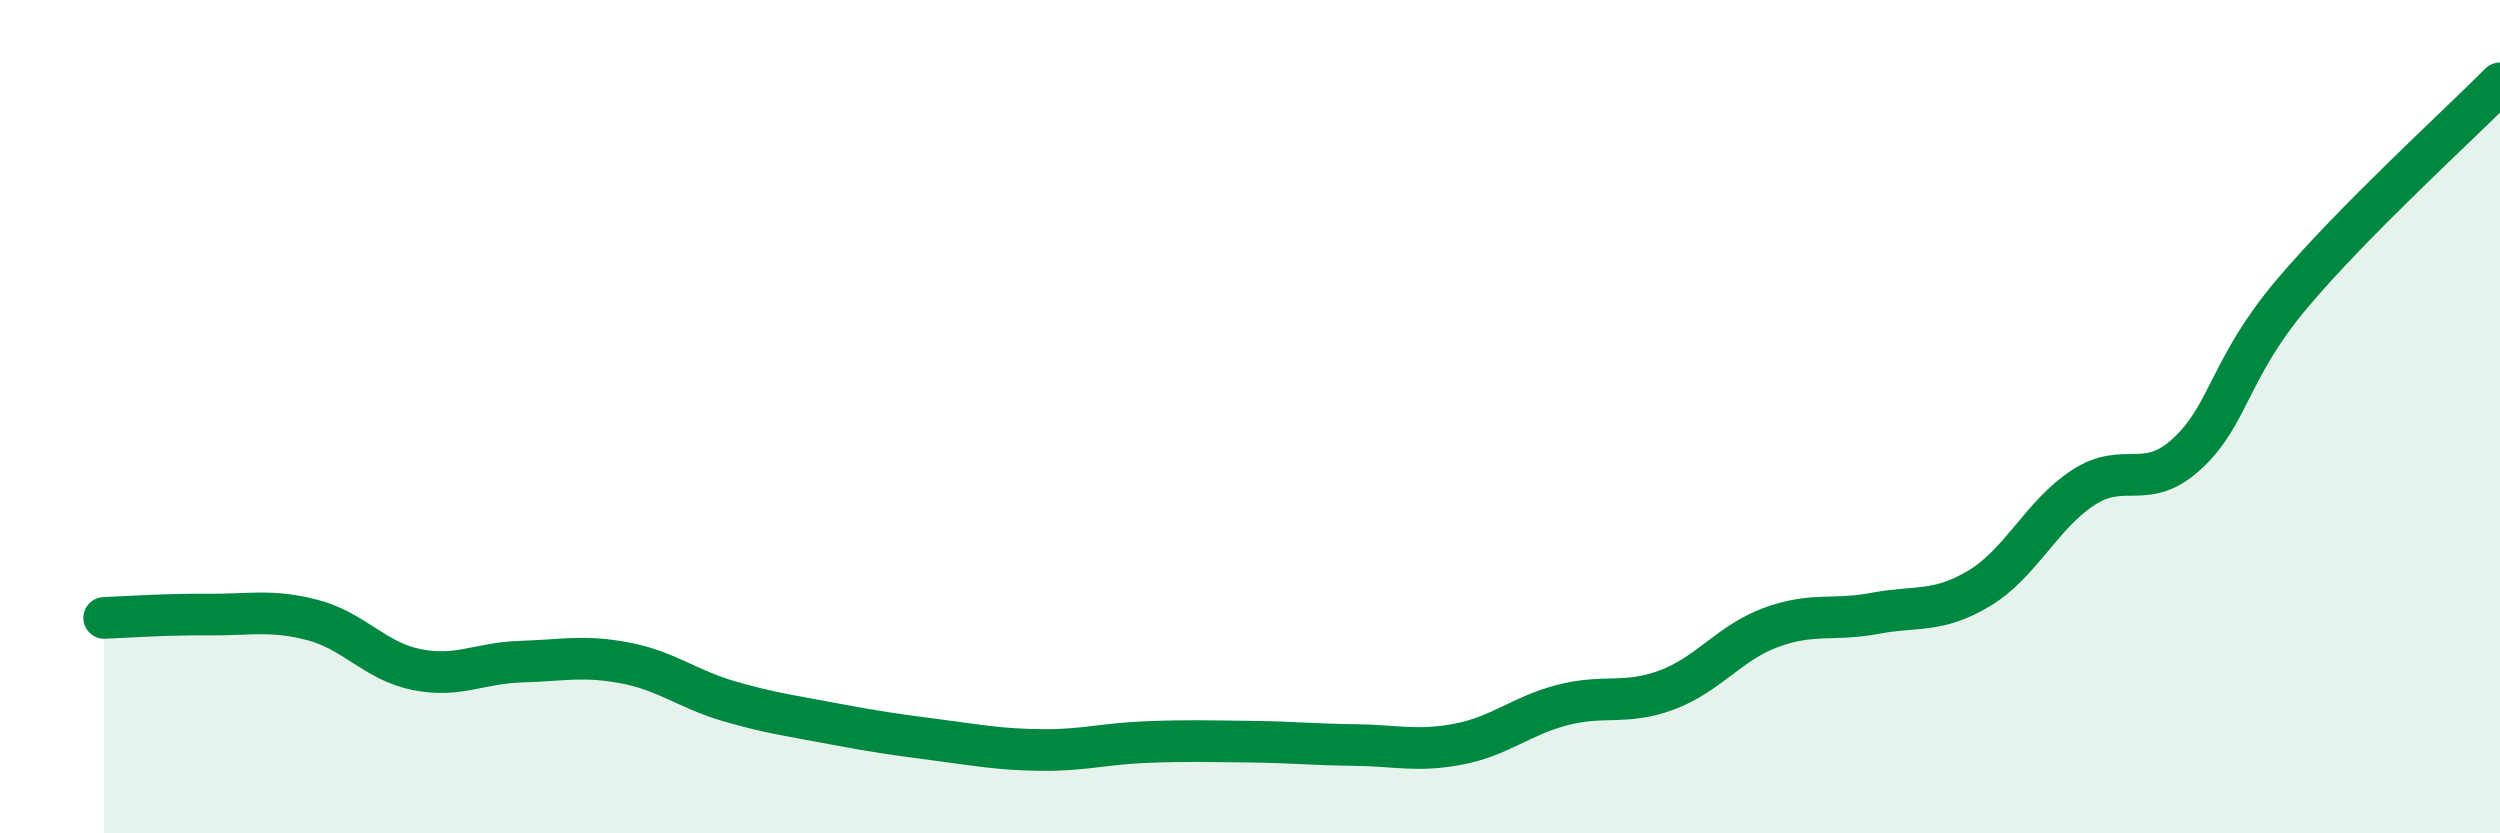
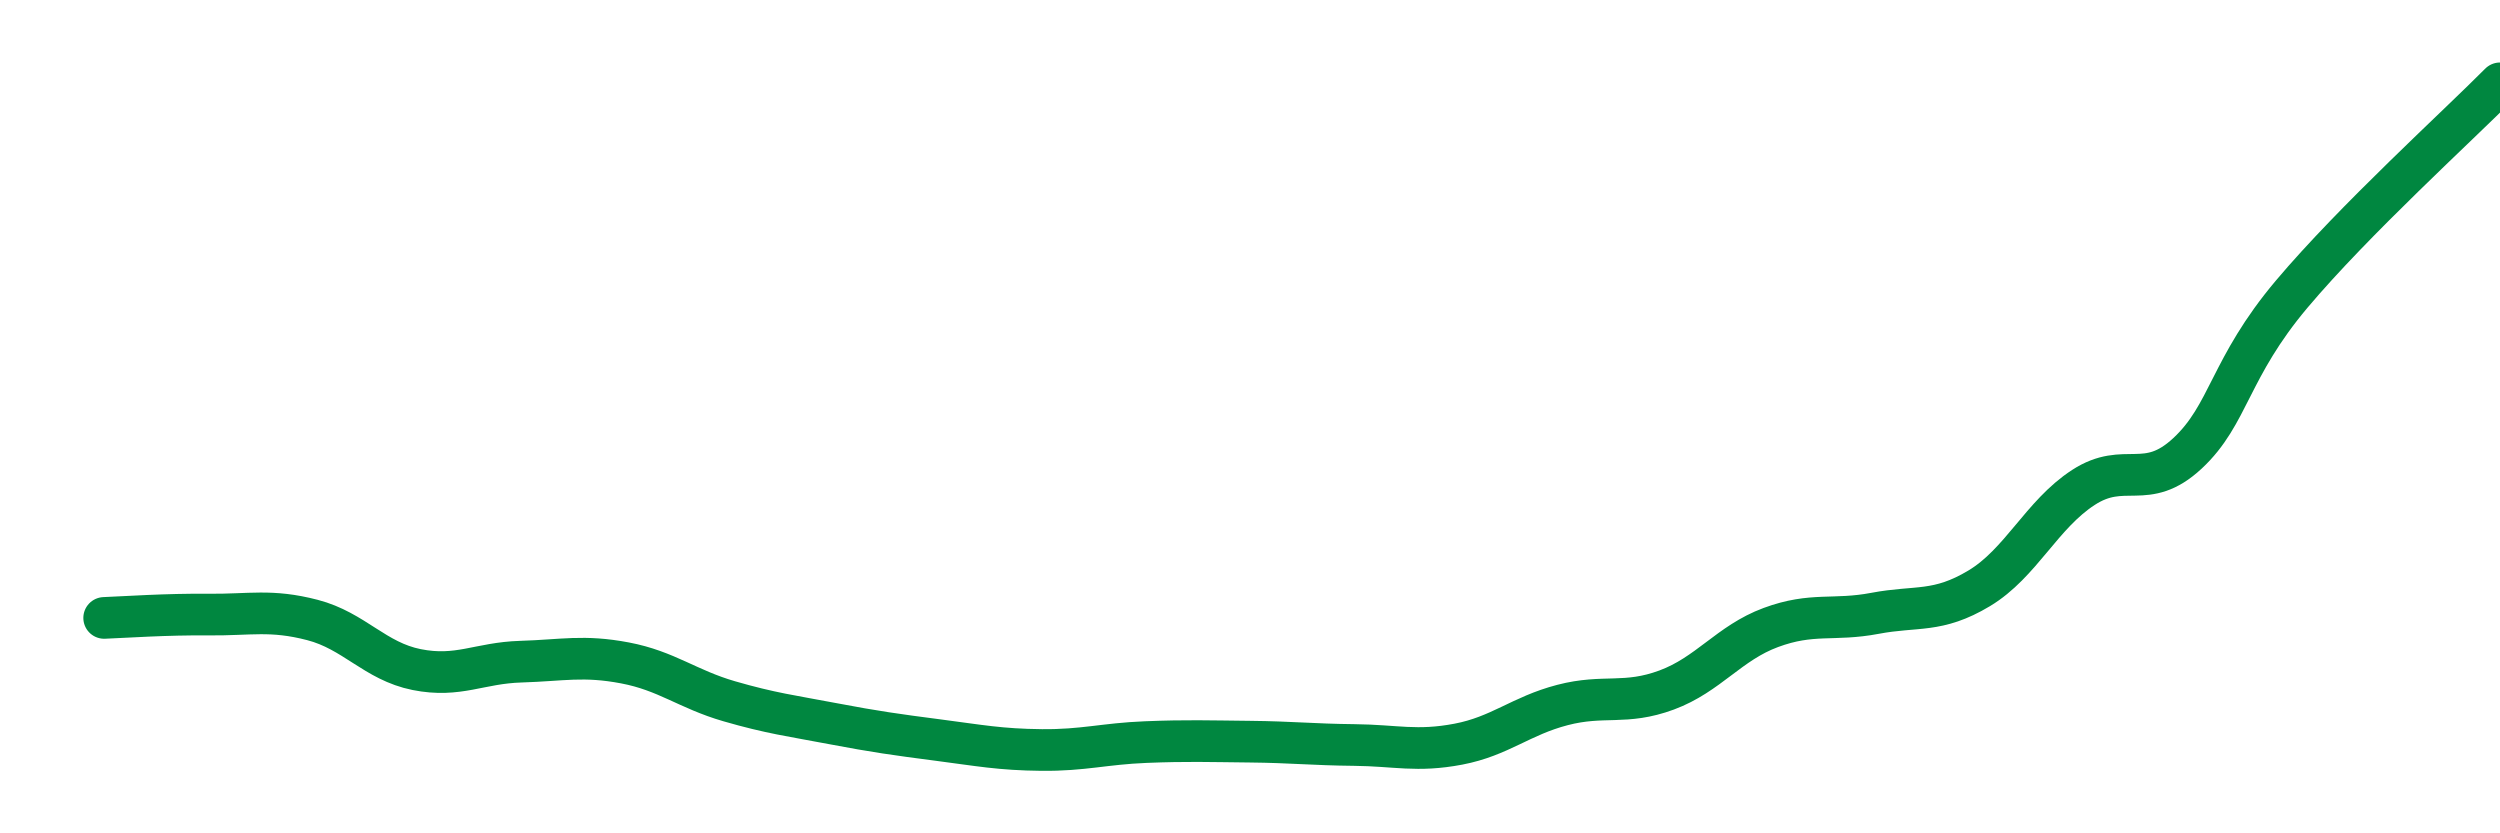
<svg xmlns="http://www.w3.org/2000/svg" width="60" height="20" viewBox="0 0 60 20">
-   <path d="M 2.5,14.83 C 3,14.81 4,14.74 5,14.75 C 6,14.76 6.5,14.62 7.5,14.88 C 8.5,15.14 9,15.87 10,16.07 C 11,16.27 11.5,15.91 12.5,15.88 C 13.5,15.85 14,15.72 15,15.91 C 16,16.1 16.5,16.54 17.5,16.83 C 18.5,17.12 19,17.18 20,17.37 C 21,17.56 21.5,17.63 22.5,17.76 C 23.5,17.89 24,17.99 25,18 C 26,18.01 26.5,17.85 27.5,17.81 C 28.5,17.77 29,17.79 30,17.8 C 31,17.81 31.5,17.87 32.5,17.88 C 33.5,17.89 34,18.05 35,17.86 C 36,17.67 36.5,17.18 37.5,16.92 C 38.5,16.66 39,16.93 40,16.56 C 41,16.19 41.5,15.43 42.5,15.06 C 43.5,14.69 44,14.91 45,14.72 C 46,14.53 46.5,14.72 47.5,14.12 C 48.5,13.52 49,12.35 50,11.7 C 51,11.05 51.5,11.81 52.5,10.88 C 53.5,9.95 53.5,8.84 55,7.06 C 56.5,5.28 59,3.01 60,2L60 20L2.5 20Z" fill="#008740" opacity="0.1" stroke-linecap="round" stroke-linejoin="round" />
  <path d="M 2.5,14.83 C 3,14.81 4,14.74 5,14.75 C 6,14.76 6.5,14.62 7.5,14.88 C 8.5,15.14 9,15.87 10,16.07 C 11,16.27 11.5,15.91 12.5,15.88 C 13.5,15.85 14,15.72 15,15.91 C 16,16.1 16.5,16.54 17.5,16.83 C 18.5,17.12 19,17.18 20,17.37 C 21,17.56 21.5,17.63 22.5,17.76 C 23.5,17.89 24,17.99 25,18 C 26,18.01 26.5,17.85 27.5,17.81 C 28.5,17.77 29,17.79 30,17.8 C 31,17.81 31.5,17.87 32.5,17.88 C 33.5,17.89 34,18.05 35,17.86 C 36,17.67 36.5,17.18 37.5,16.92 C 38.5,16.66 39,16.93 40,16.56 C 41,16.19 41.5,15.43 42.5,15.06 C 43.5,14.69 44,14.91 45,14.72 C 46,14.53 46.5,14.72 47.5,14.12 C 48.5,13.52 49,12.35 50,11.7 C 51,11.05 51.5,11.81 52.5,10.88 C 53.5,9.95 53.5,8.84 55,7.06 C 56.5,5.28 59,3.01 60,2" stroke="#008740" stroke-width="1" fill="none" stroke-linecap="round" stroke-linejoin="round" />
</svg>